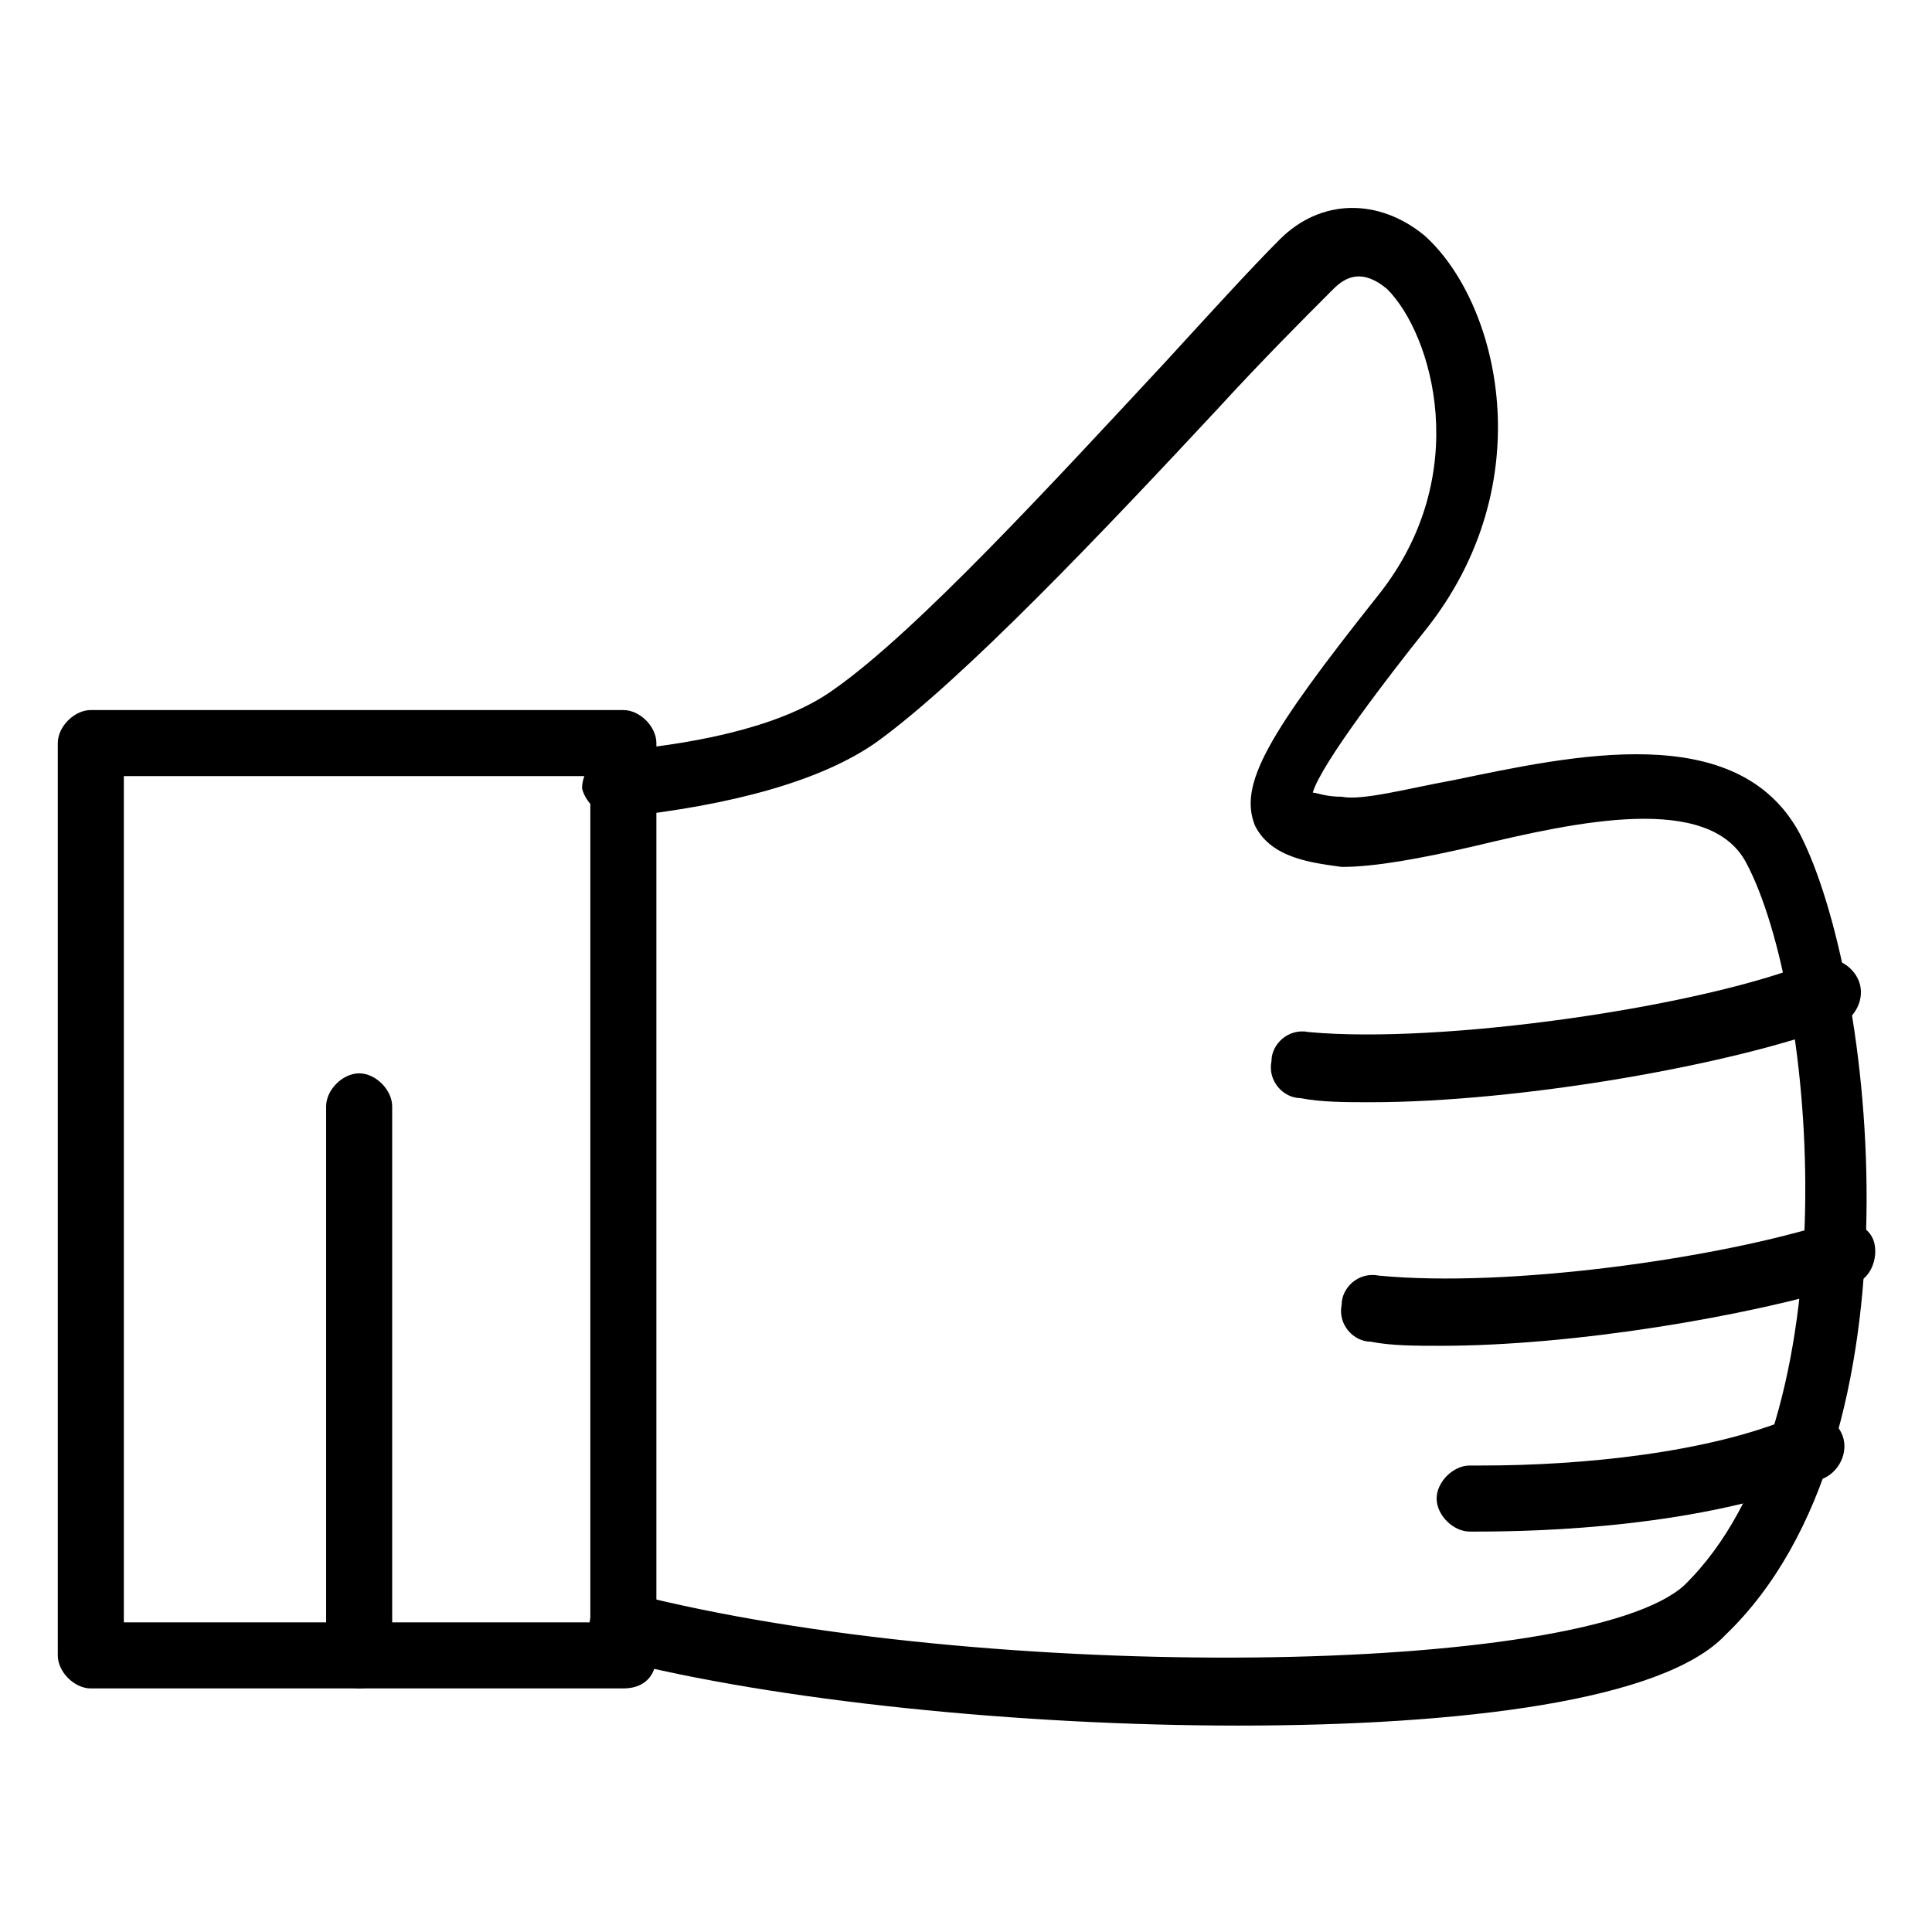
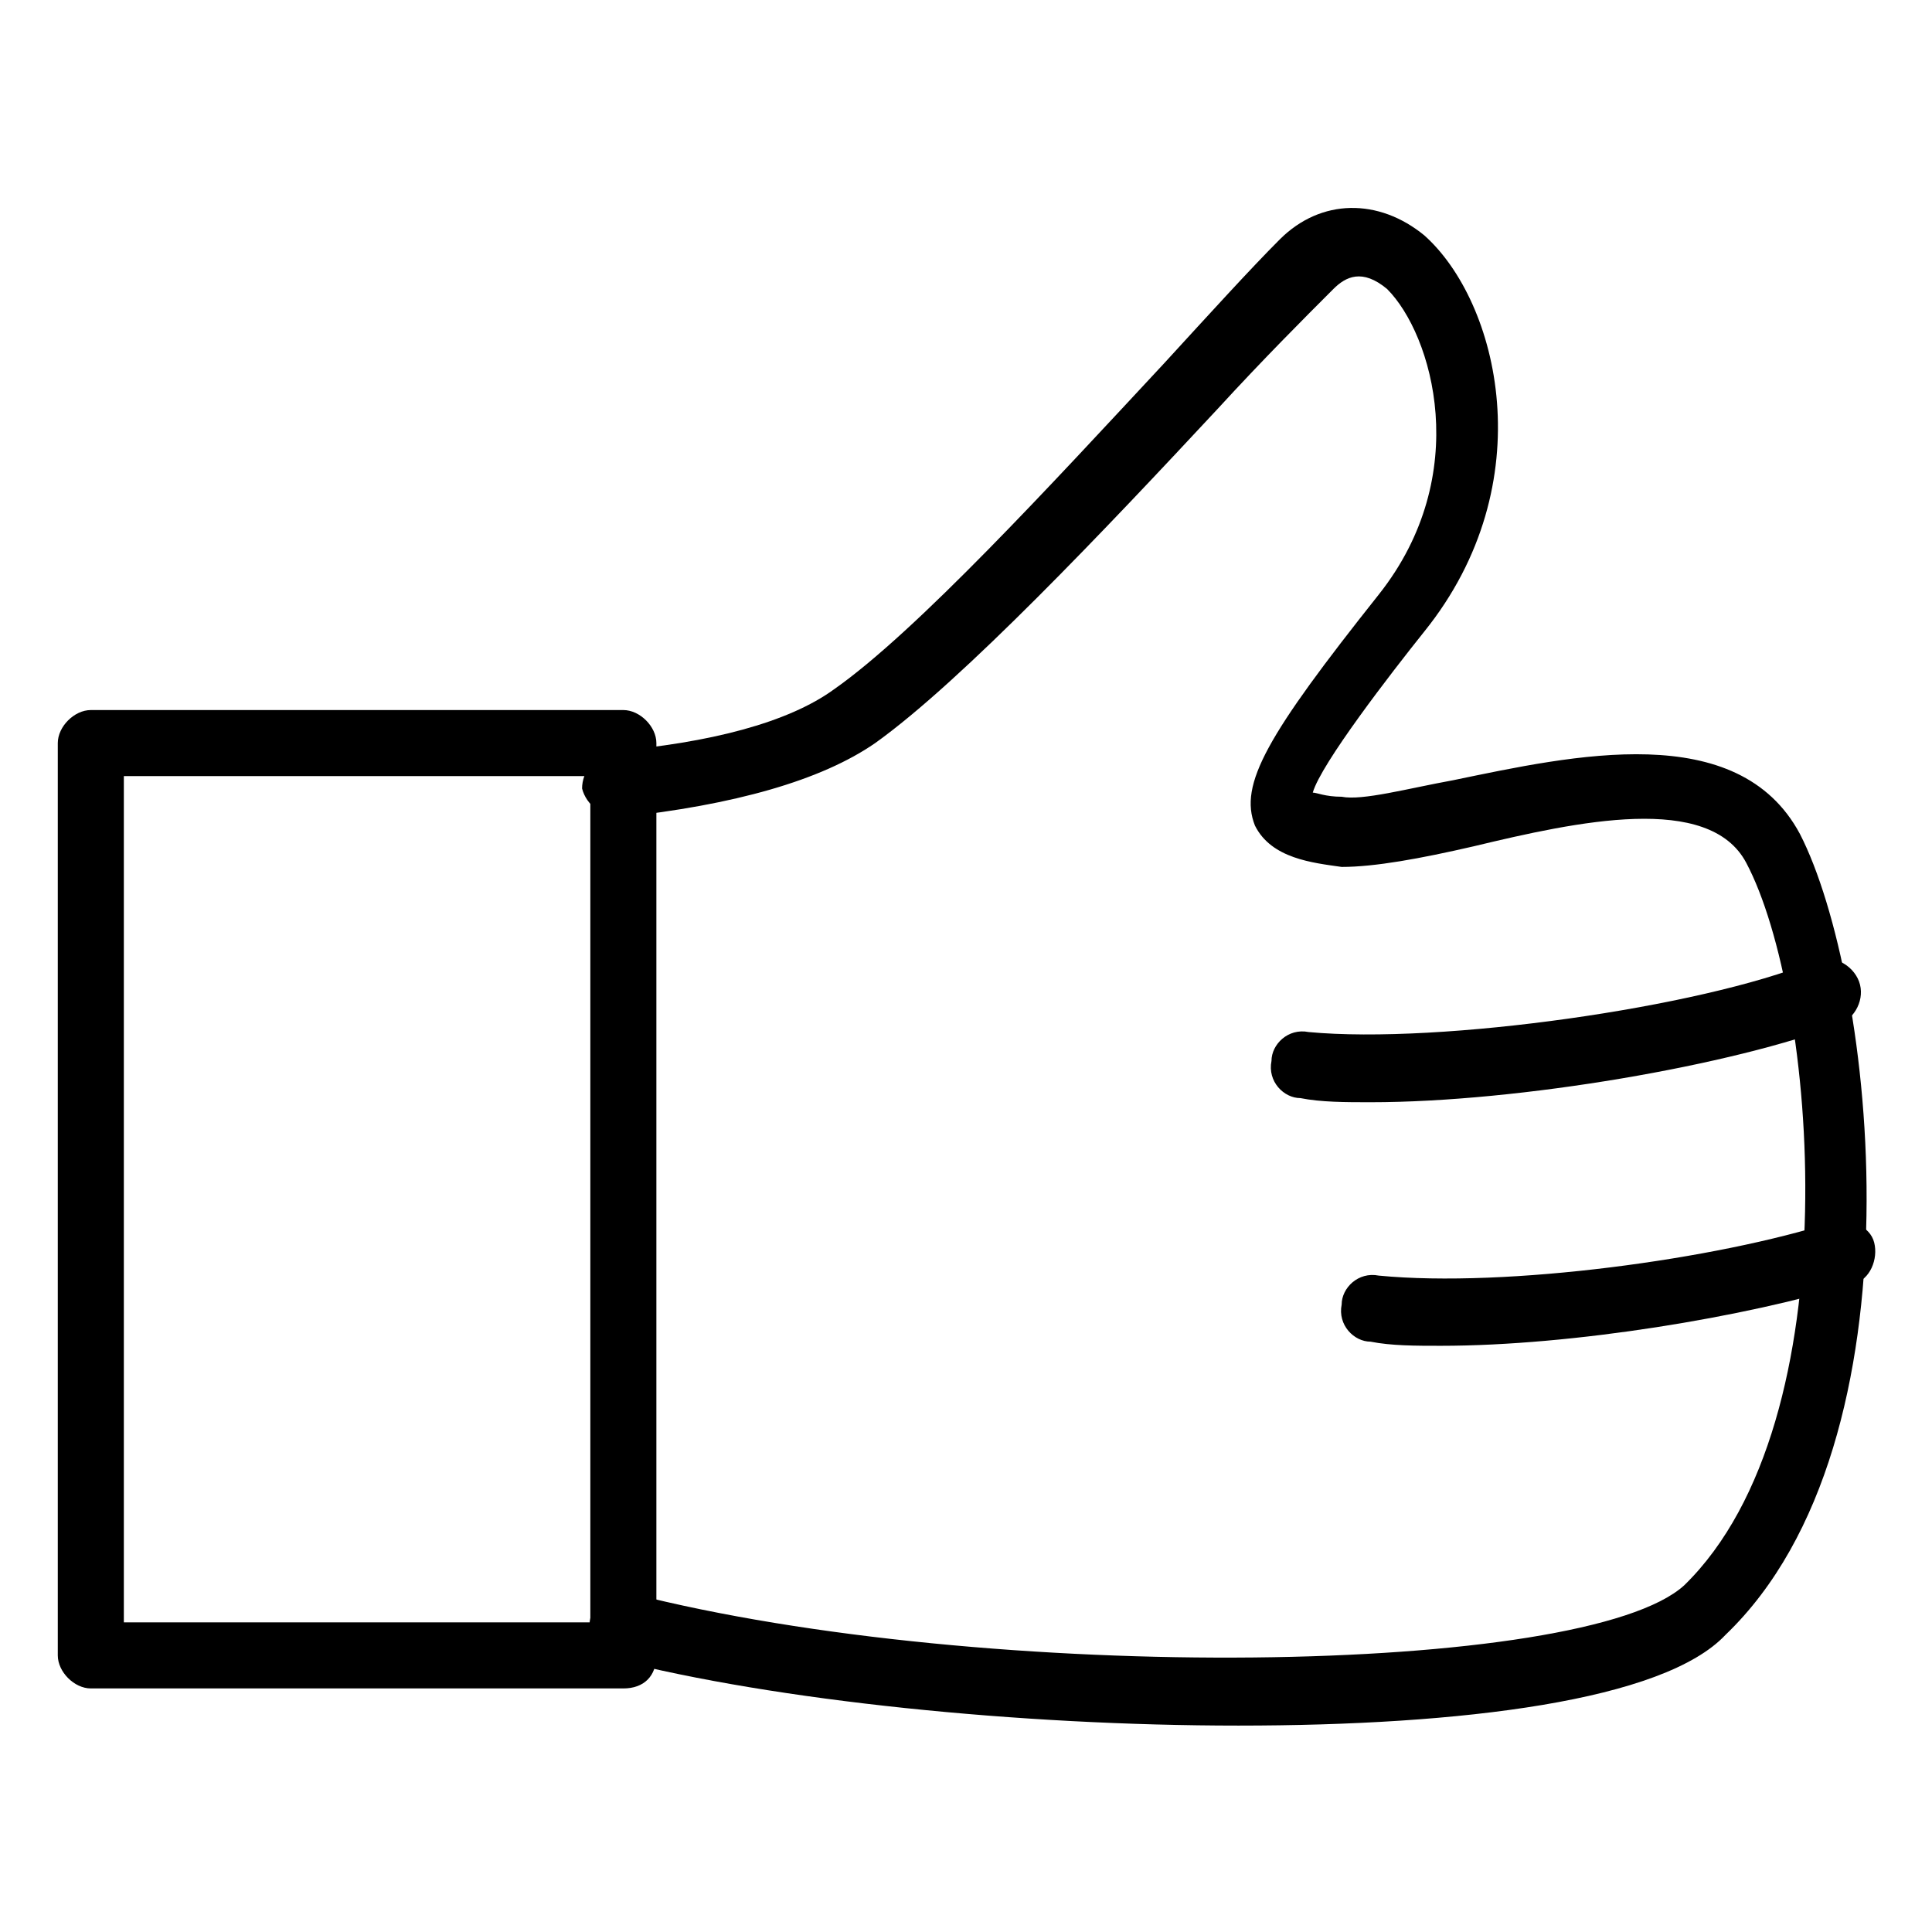
<svg xmlns="http://www.w3.org/2000/svg" version="1.1" id="Calque_1" x="0px" y="0px" viewBox="0 0 46.8 46.8" style="enable-background:new 0 0 46.8 46.8;" xml:space="preserve">
  <style type="text/css">
	.st0{display:none;}
	.st1{display:inline;fill:none;stroke:#000000;stroke-width:2.632;stroke-linecap:square;stroke-miterlimit:10;}
	.st2{display:inline;fill:none;stroke:#000000;stroke-width:2;stroke-linecap:square;stroke-miterlimit:10;}
	.st3{display:inline;fill-rule:evenodd;clip-rule:evenodd;}
</style>
  <g id="_x34__1_" class="st0">
-     <path class="st1" d="M13.6,27.9L4.4,37c-1.4,1.4-1.4,3.7,0,5.2l0,0c1.4,1.4,3.7,1.4,5.2,0l7.4-7.4" />
    <circle class="st1" cx="27.5" cy="19.1" r="15.5" />
    <circle class="st2" cx="27.5" cy="19.1" r="9.9" />
  </g>
  <g>
    <g>
      <g>
        <path d="M15.1,40.9H2.2c-0.4,0-0.8-0.4-0.8-0.8V18c0-0.4,0.4-0.8,0.8-0.8h12.9c0.4,0,0.8,0.4,0.8,0.8v22.1     C15.9,40.6,15.6,40.9,15.1,40.9z M3,39.3h11.3V18.8H3V39.3z" />
      </g>
      <g>
-         <path d="M8.7,40.9c-0.4,0-0.8-0.4-0.8-0.8V26.8c0-0.4,0.4-0.8,0.8-0.8c0.4,0,0.8,0.4,0.8,0.8v13.4C9.5,40.6,9.1,40.9,8.7,40.9z" />
-       </g>
+         </g>
      <g>
        <path d="M30,41.8c-5.3,0-11.2-0.6-15.1-1.6c-0.4-0.1-0.7-0.6-0.6-1c0.1-0.4,0.6-0.7,1-0.6c8.6,2.2,23.1,2,25.5-0.2     c4.1-4,3.2-14.3,1.5-17.5c-0.9-1.7-4.1-1-6.6-0.4c-1.3,0.3-2.4,0.5-3.2,0.5c-0.7-0.1-1.7-0.2-2.1-1c-0.4-1,0.3-2.2,3-5.6     c2.3-2.9,1.3-6.3,0.2-7.4c-0.6-0.5-1-0.3-1.3,0c-0.7,0.7-1.7,1.7-2.8,2.9c-2.7,2.9-6.2,6.6-8.3,8.1c-1.3,0.9-3.4,1.5-6.2,1.8     c-0.4,0-0.8-0.3-0.9-0.7c0-0.4,0.3-0.8,0.7-0.9c2.4-0.2,4.3-0.7,5.4-1.5c2-1.4,5.3-5,8-7.9c1.1-1.2,2.1-2.3,2.8-3     c1-1,2.4-1,3.5-0.1c1.8,1.6,2.9,6,0,9.6c-0.8,1-2.5,3.2-2.7,3.9c0.1,0,0.3,0.1,0.7,0.1c0.5,0.1,1.6-0.2,2.7-0.4     c2.9-0.6,6.9-1.5,8.4,1.3c1.8,3.5,3.1,14.7-1.8,19.4C40.3,41.2,35.4,41.8,30,41.8z" />
      </g>
    </g>
    <g>
      <path d="M33.2,26.7c-0.6,0-1.2,0-1.7-0.1c-0.4,0-0.8-0.4-0.7-0.9c0-0.4,0.4-0.8,0.9-0.7c3.2,0.3,9.5-0.6,12.2-1.7    c0.4-0.2,0.9,0,1.1,0.4c0.2,0.4,0,0.9-0.4,1.1C42,25.8,36.8,26.7,33.2,26.7z" />
    </g>
    <g>
      <path d="M34.9,32.6c-0.6,0-1.2,0-1.7-0.1c-0.4,0-0.8-0.4-0.7-0.9c0-0.4,0.4-0.8,0.9-0.7c3.1,0.3,8.2-0.4,11-1.3    c0.4-0.1,0.9,0.1,1,0.5c0.1,0.4-0.1,0.9-0.5,1C42.3,31.9,38.1,32.6,34.9,32.6z" />
    </g>
    <g>
-       <path d="M35.8,37.1c-0.1,0-0.2,0-0.2,0c-0.4,0-0.8-0.4-0.8-0.8c0-0.4,0.4-0.8,0.8-0.8c0.1,0,0.2,0,0.3,0c2.4,0,5.5-0.3,7.6-1.2    c0.4-0.2,0.9,0,1.1,0.4c0.2,0.4,0,0.9-0.4,1.1C41.2,37,37.3,37.1,35.8,37.1z" />
-     </g>
+       </g>
  </g>
  <g id="Chat" class="st0">
    <path class="st3" d="M40.9,8.5H21c-2.7,0-5,2.2-5,5v2.1H5.9c-2.7,0-5,2.2-5,5V29c0,2.7,2.2,5,5,5h7.9l5.1,4.1   c0.2,0.2,0.5,0.2,0.8,0.1c0.2-0.1,0.4-0.4,0.4-0.6V34h5.7c2.7,0,5-2.2,5-5v-0.2L33,27h7.9c2.7,0,5-2.2,5-5v-8.5   C45.9,10.7,43.7,8.5,40.9,8.5z M25.8,32.6h-6.4c-0.4,0-0.7,0.3-0.7,0.7v2.8l-4.2-3.3c-0.1-0.1-0.3-0.2-0.4-0.2H5.9   c-2,0-3.6-1.6-3.6-3.6v-8.5c0-2,1.6-3.6,3.6-3.6h10.2v5c0,2.7,2.2,5,5,5h5.7v3.6c0,0.3,0.2,0.5,0.4,0.6c0.2,0.1,0.5,0.1,0.8-0.1   l1.3-1C28.7,31.5,27.4,32.6,25.8,32.6z M44.5,22c0,2-1.6,3.6-3.6,3.6h-8.2c-0.2,0-0.3,0.1-0.4,0.2l-4.2,3.3v-2.8   c0-0.4-0.3-0.7-0.7-0.7H21c-2,0-3.6-1.6-3.6-3.6v-8.5c0-2,1.6-3.6,3.6-3.6h19.9c2,0,3.6,1.6,3.6,3.6V22z" />
-     <path class="st3" d="M38.8,21.3H23.2c-0.4,0-0.7,0.3-0.7,0.7c0,0.4,0.3,0.7,0.7,0.7h15.6c0.4,0,0.7-0.3,0.7-0.7   C39.5,21.6,39.2,21.3,38.8,21.3z" />
    <path class="st3" d="M36.7,18.5c0.4,0,0.7-0.3,0.7-0.7c0-0.4-0.3-0.7-0.7-0.7H25.3c-0.4,0-0.7,0.3-0.7,0.7c0,0.4,0.3,0.7,0.7,0.7   H36.7z" />
-     <path class="st3" d="M40.9,12.8H21c-0.4,0-0.7,0.3-0.7,0.7c0,0.4,0.3,0.7,0.7,0.7h19.9c0.4,0,0.7-0.3,0.7-0.7   C41.6,13.1,41.3,12.8,40.9,12.8z" />
+     <path class="st3" d="M40.9,12.8H21c-0.4,0-0.7,0.3-0.7,0.7c0,0.4,0.3,0.7,0.7,0.7h19.9C41.6,13.1,41.3,12.8,40.9,12.8z" />
  </g>
</svg>